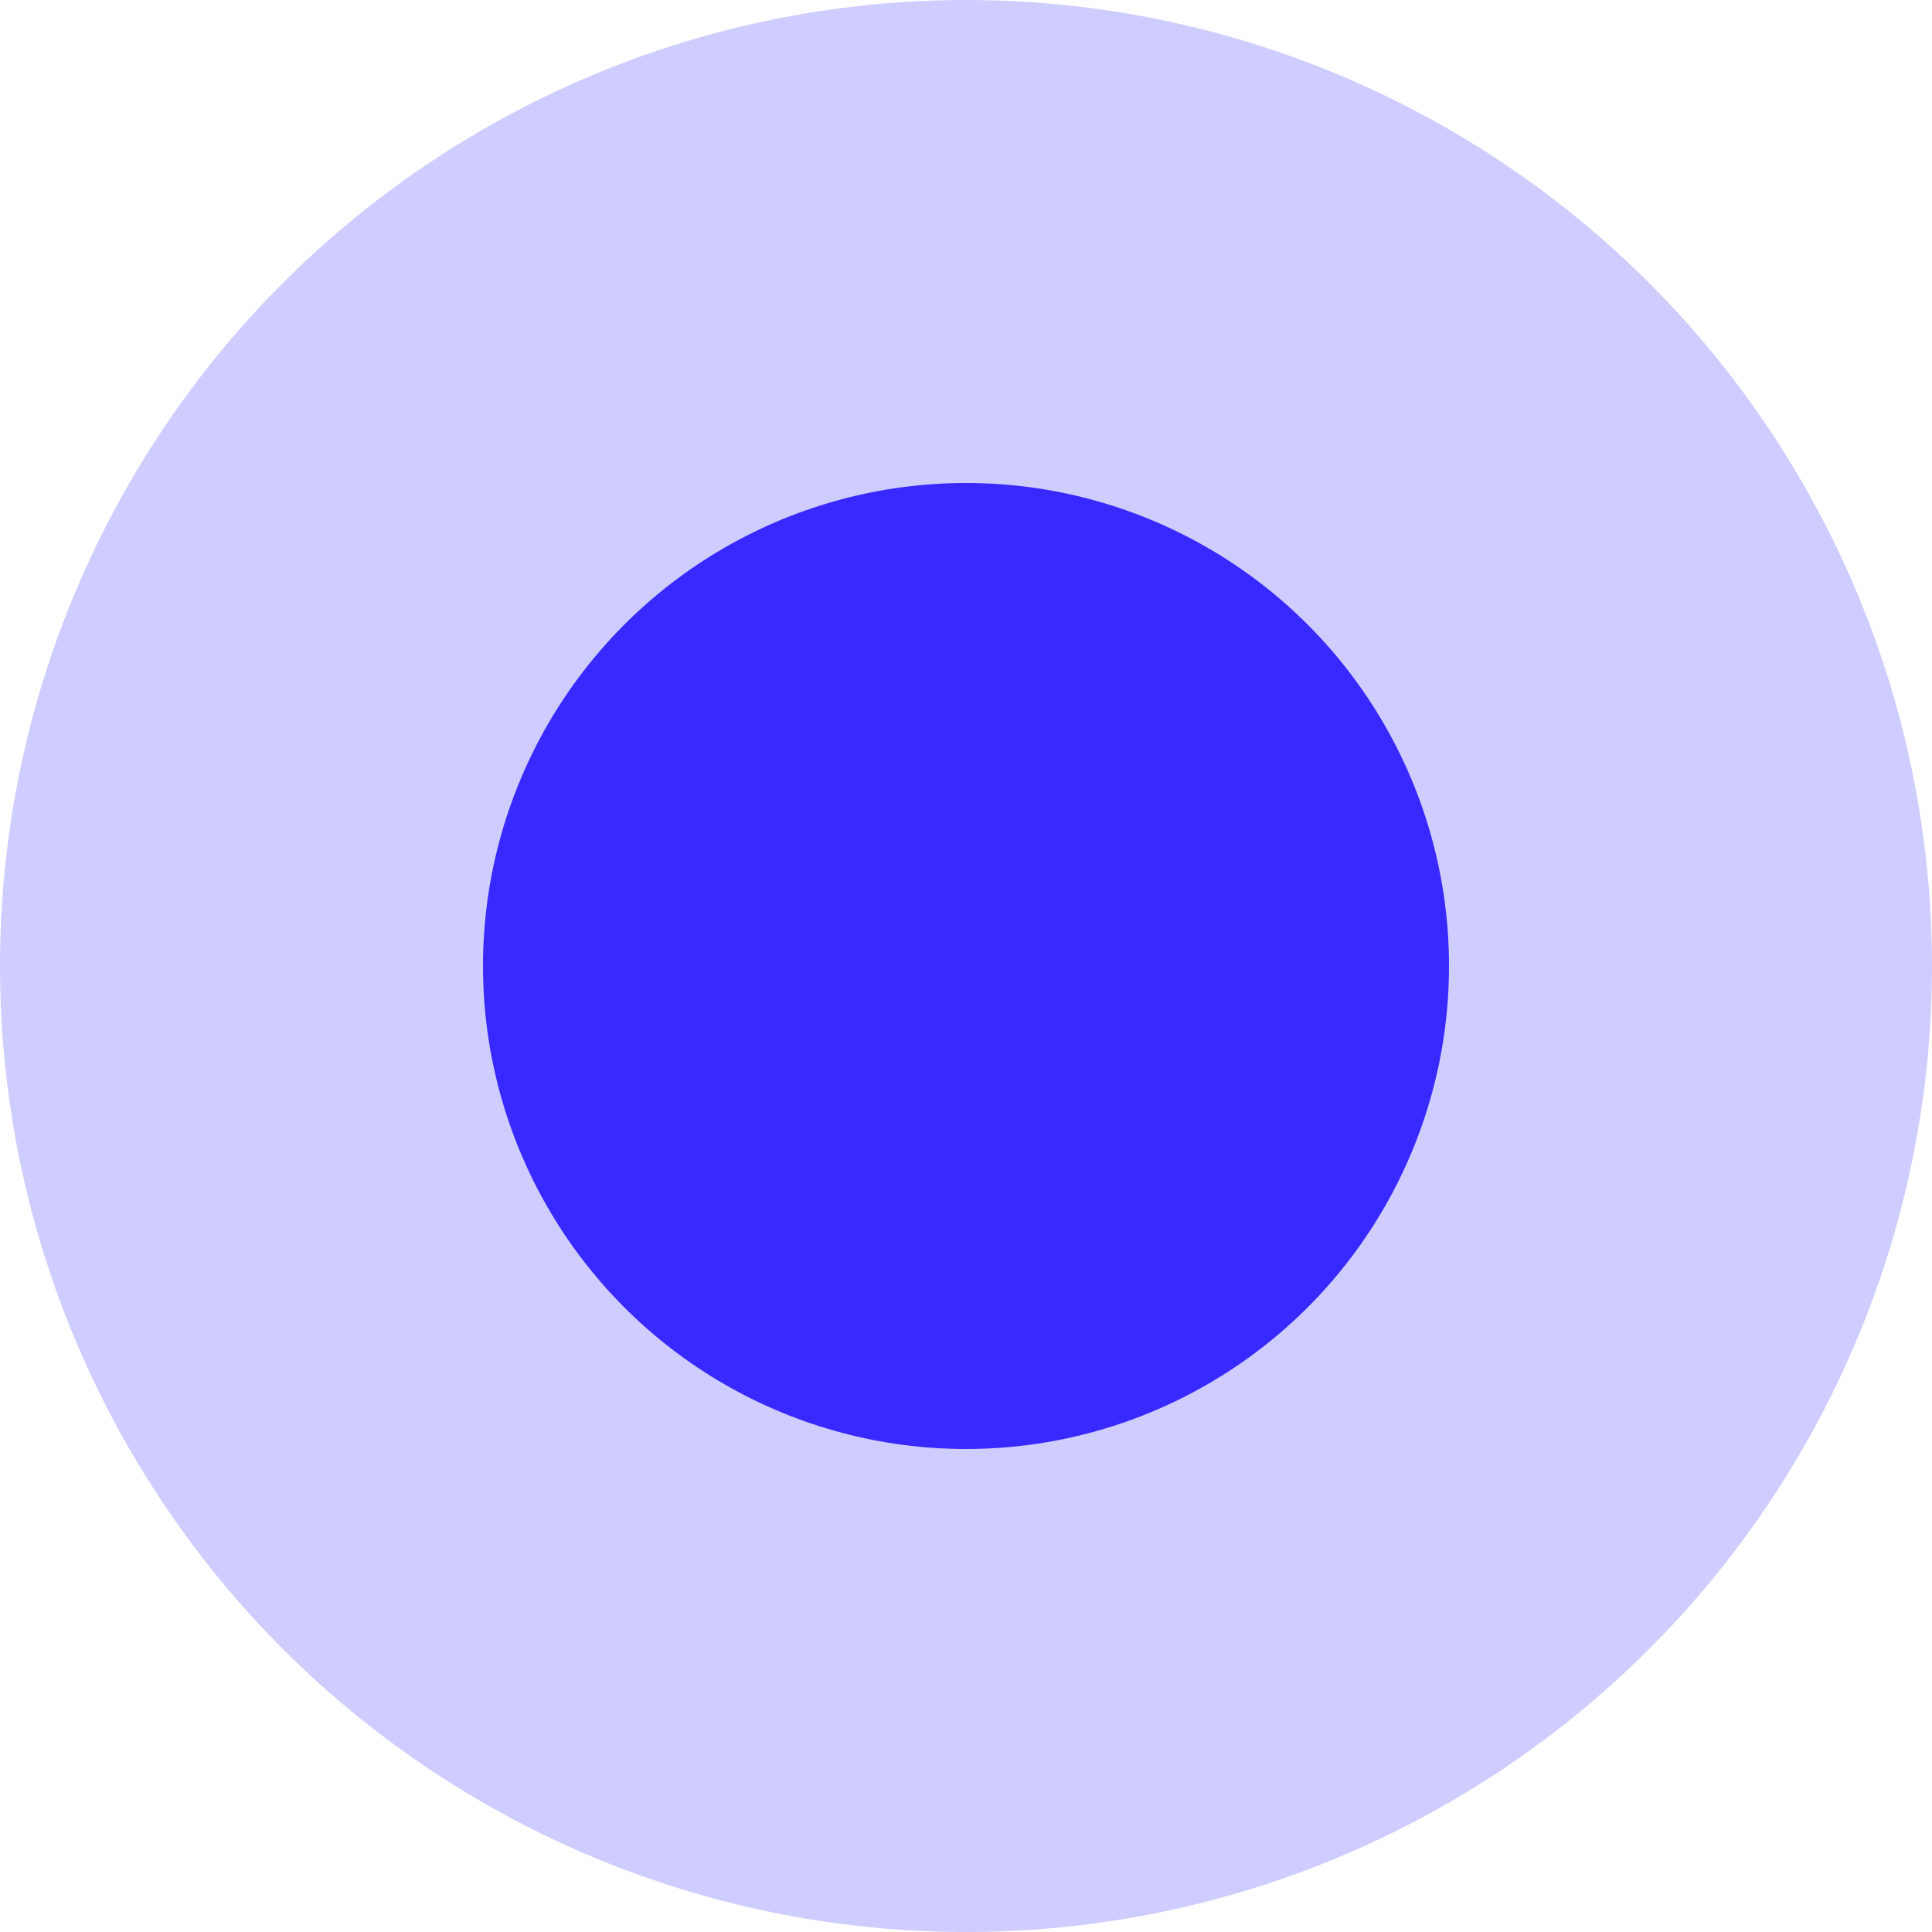
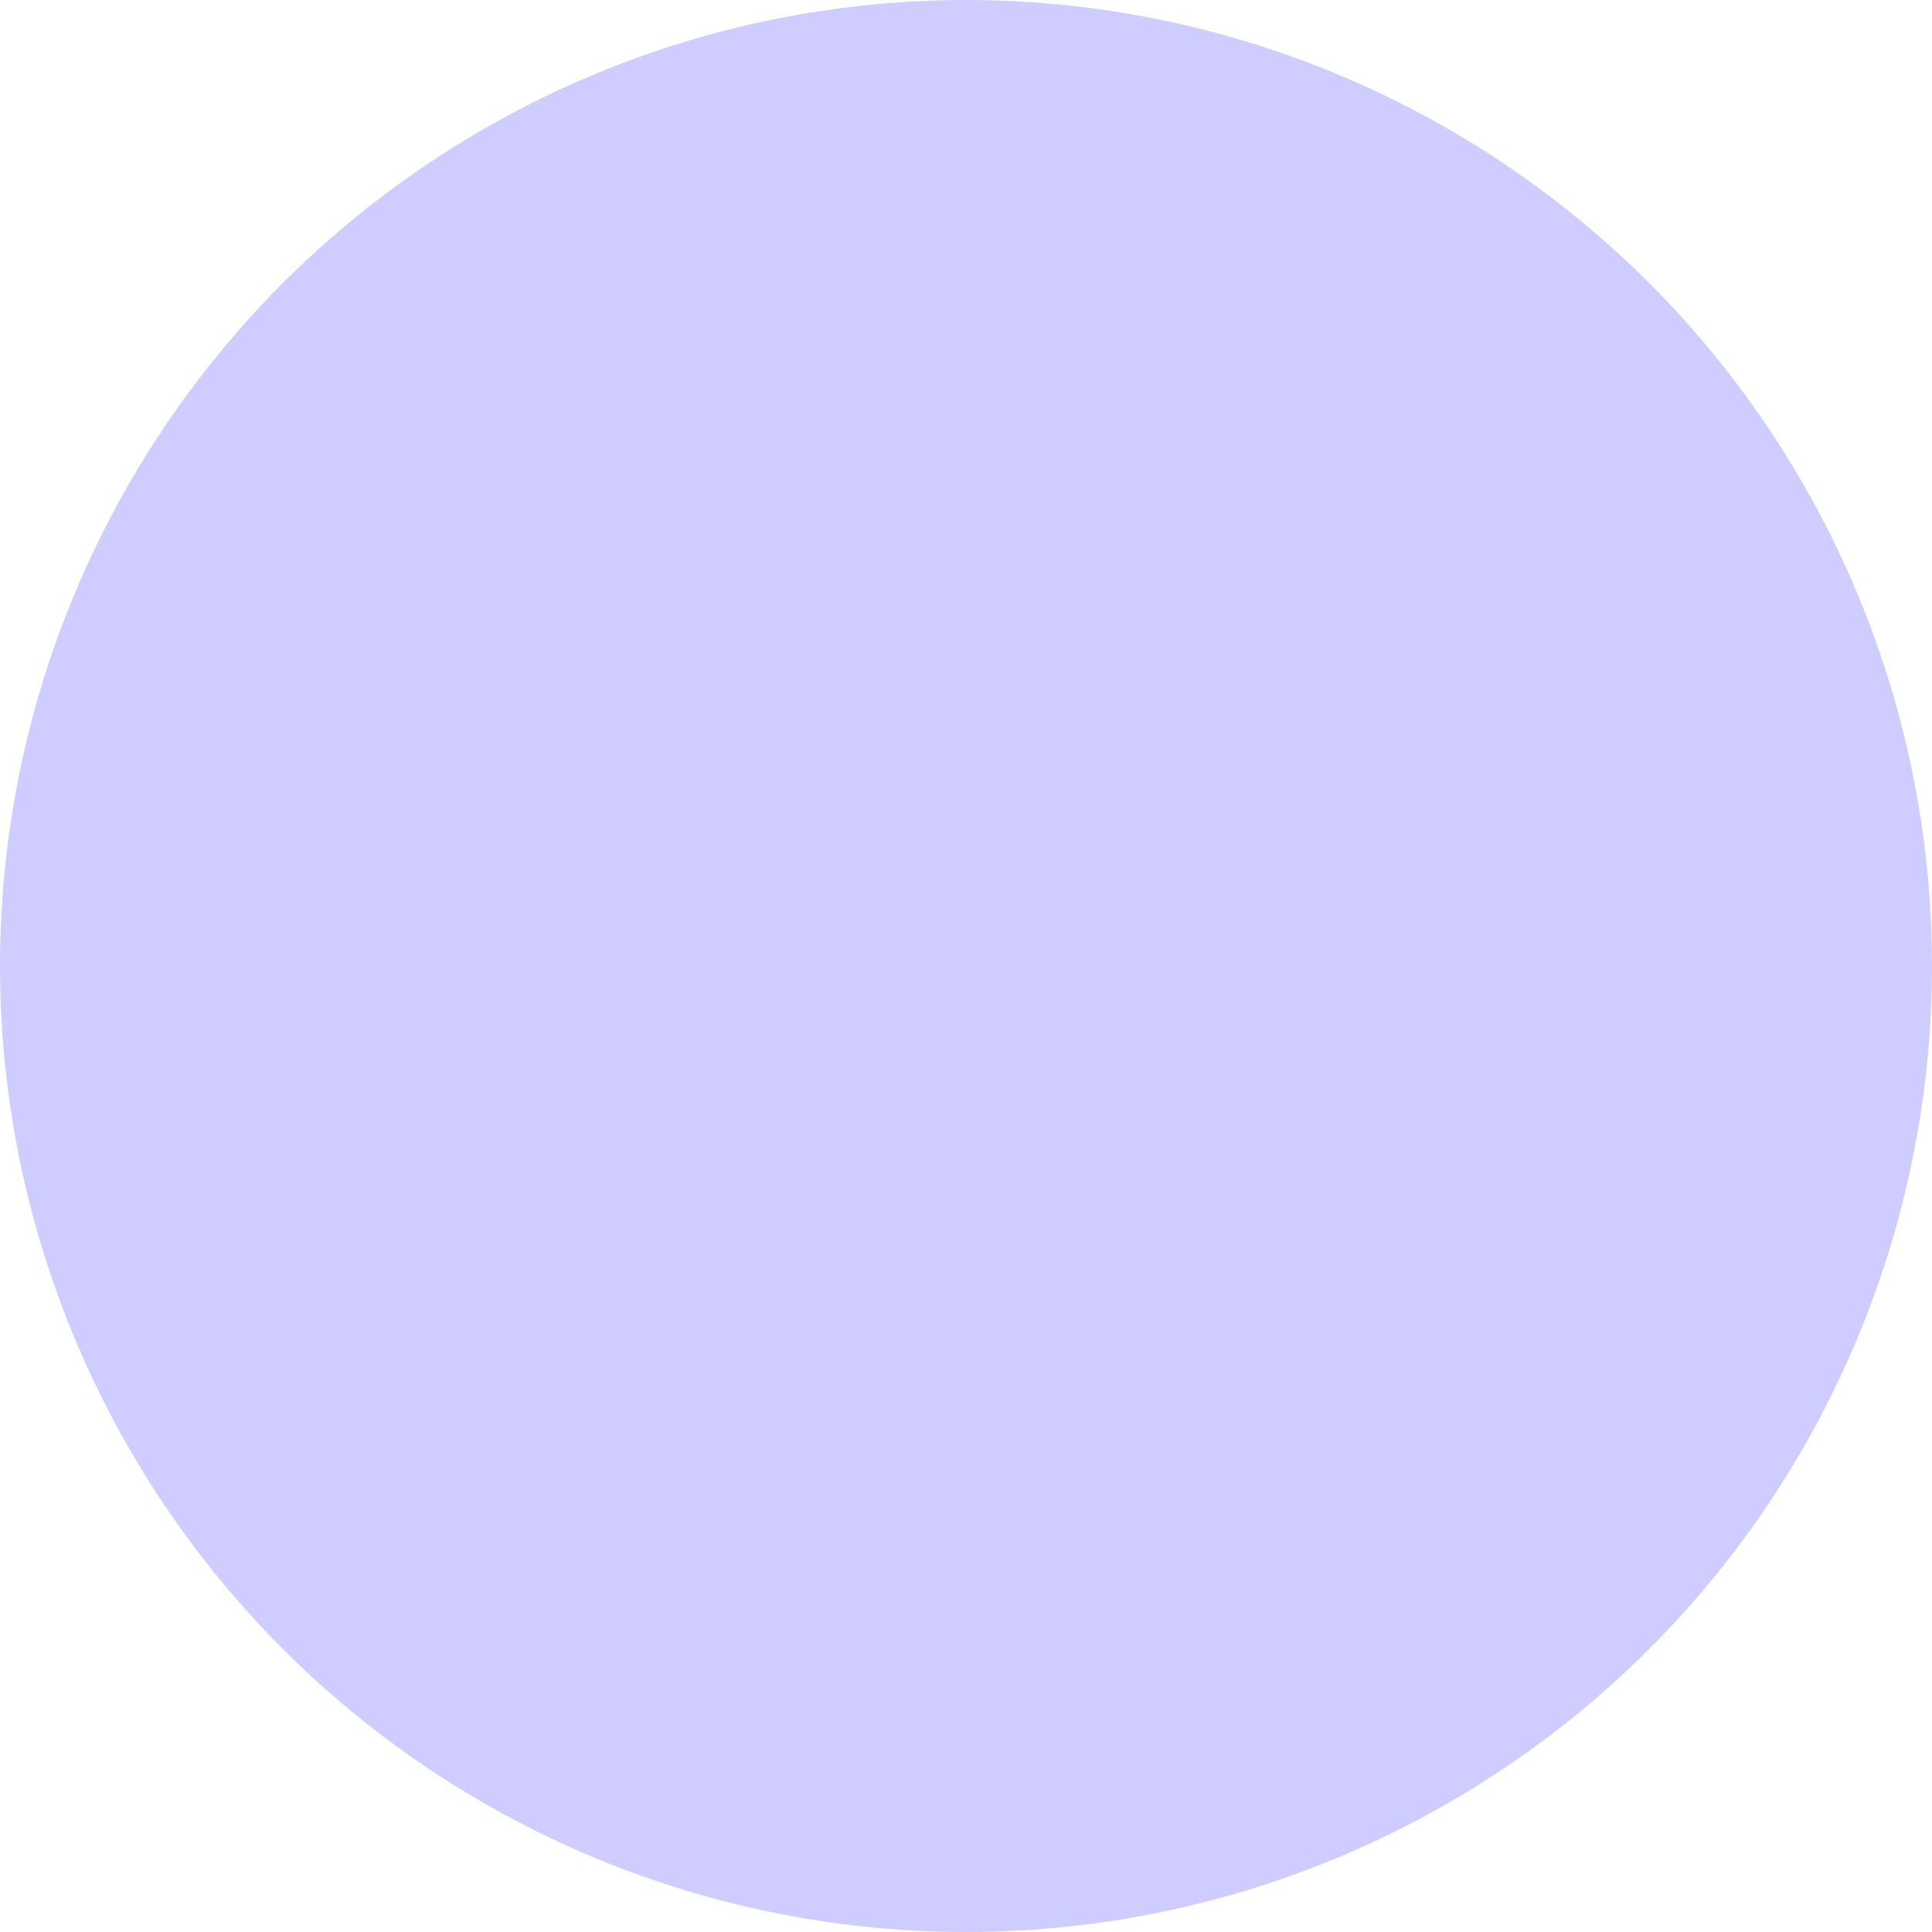
<svg xmlns="http://www.w3.org/2000/svg" preserveAspectRatio="none" width="100%" height="100%" overflow="visible" style="display: block;" viewBox="0 0 28 28" fill="none">
  <g id="live dot">
    <circle id="big circle" cx="14" cy="14" r="14" fill="#CFCCFF" />
-     <circle id="small circle" cx="14" cy="14" r="7" fill="#3729FF" />
  </g>
</svg>